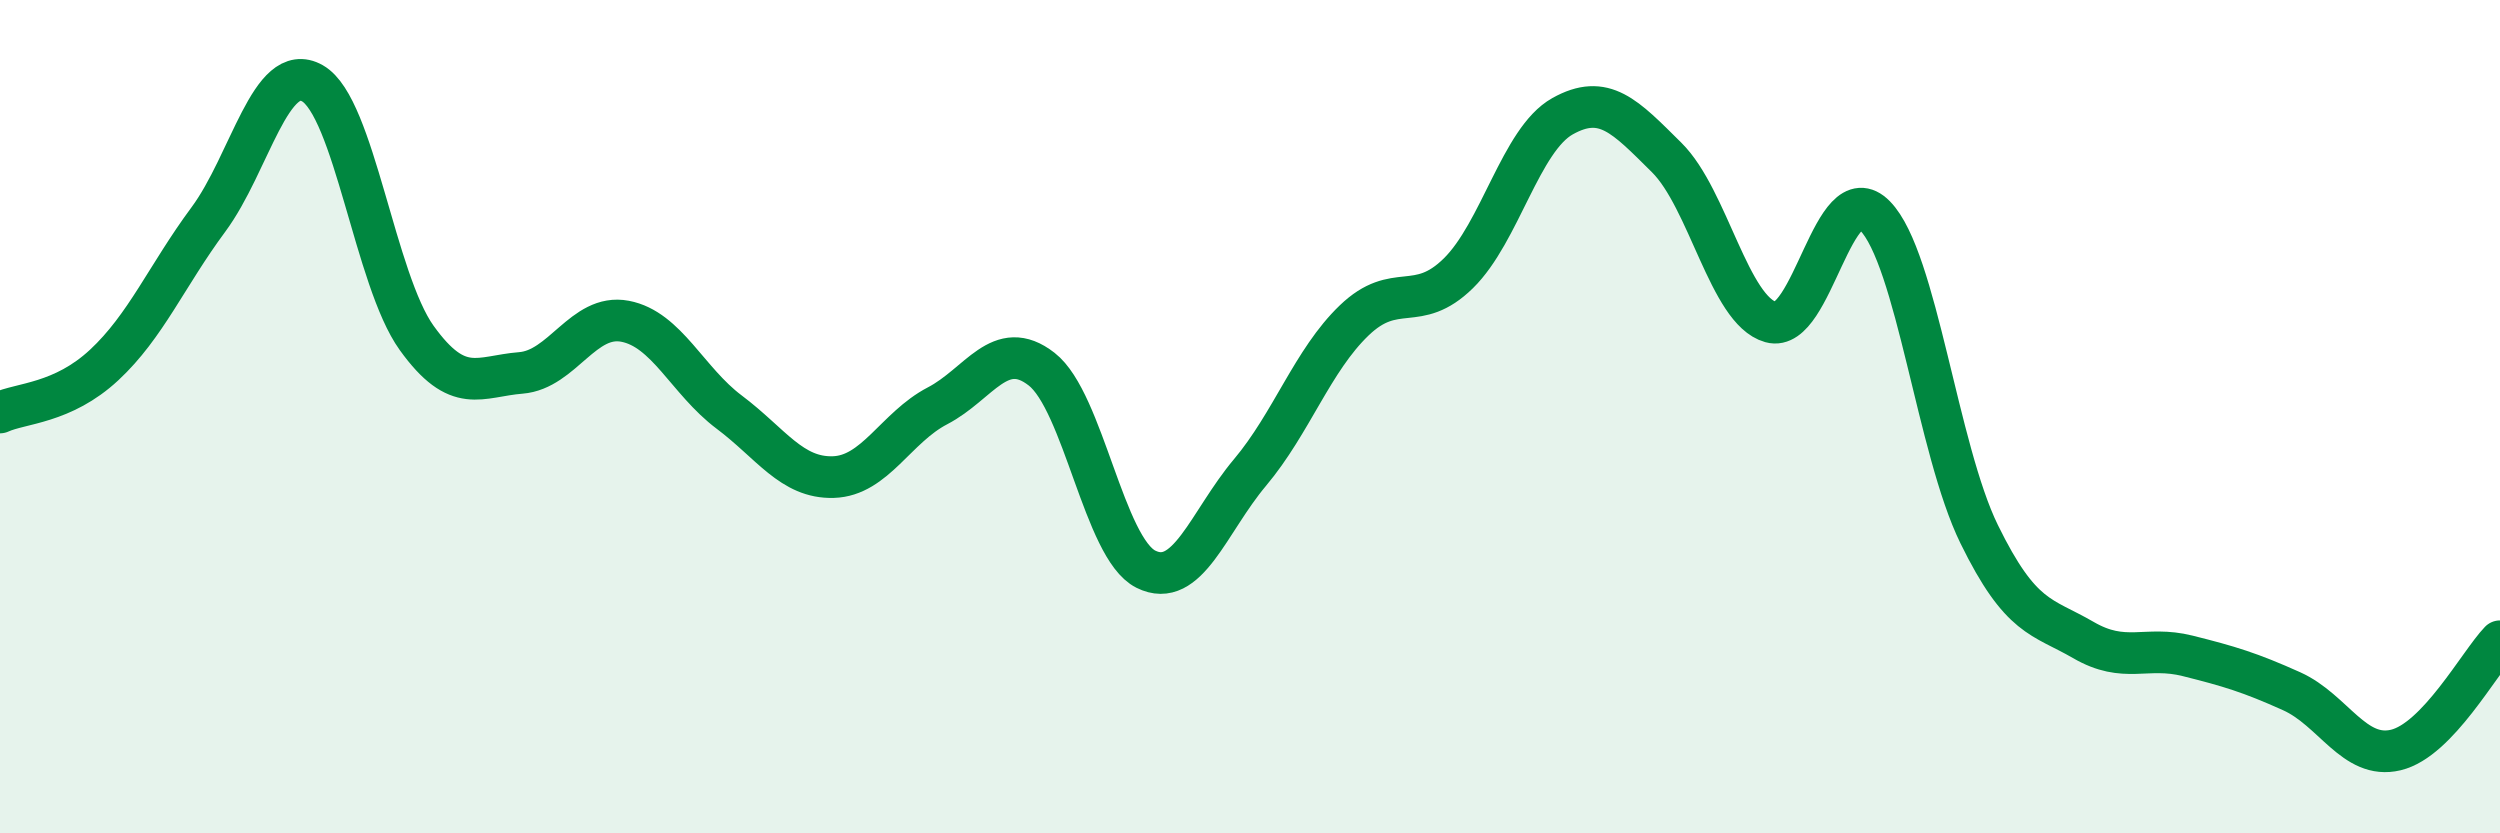
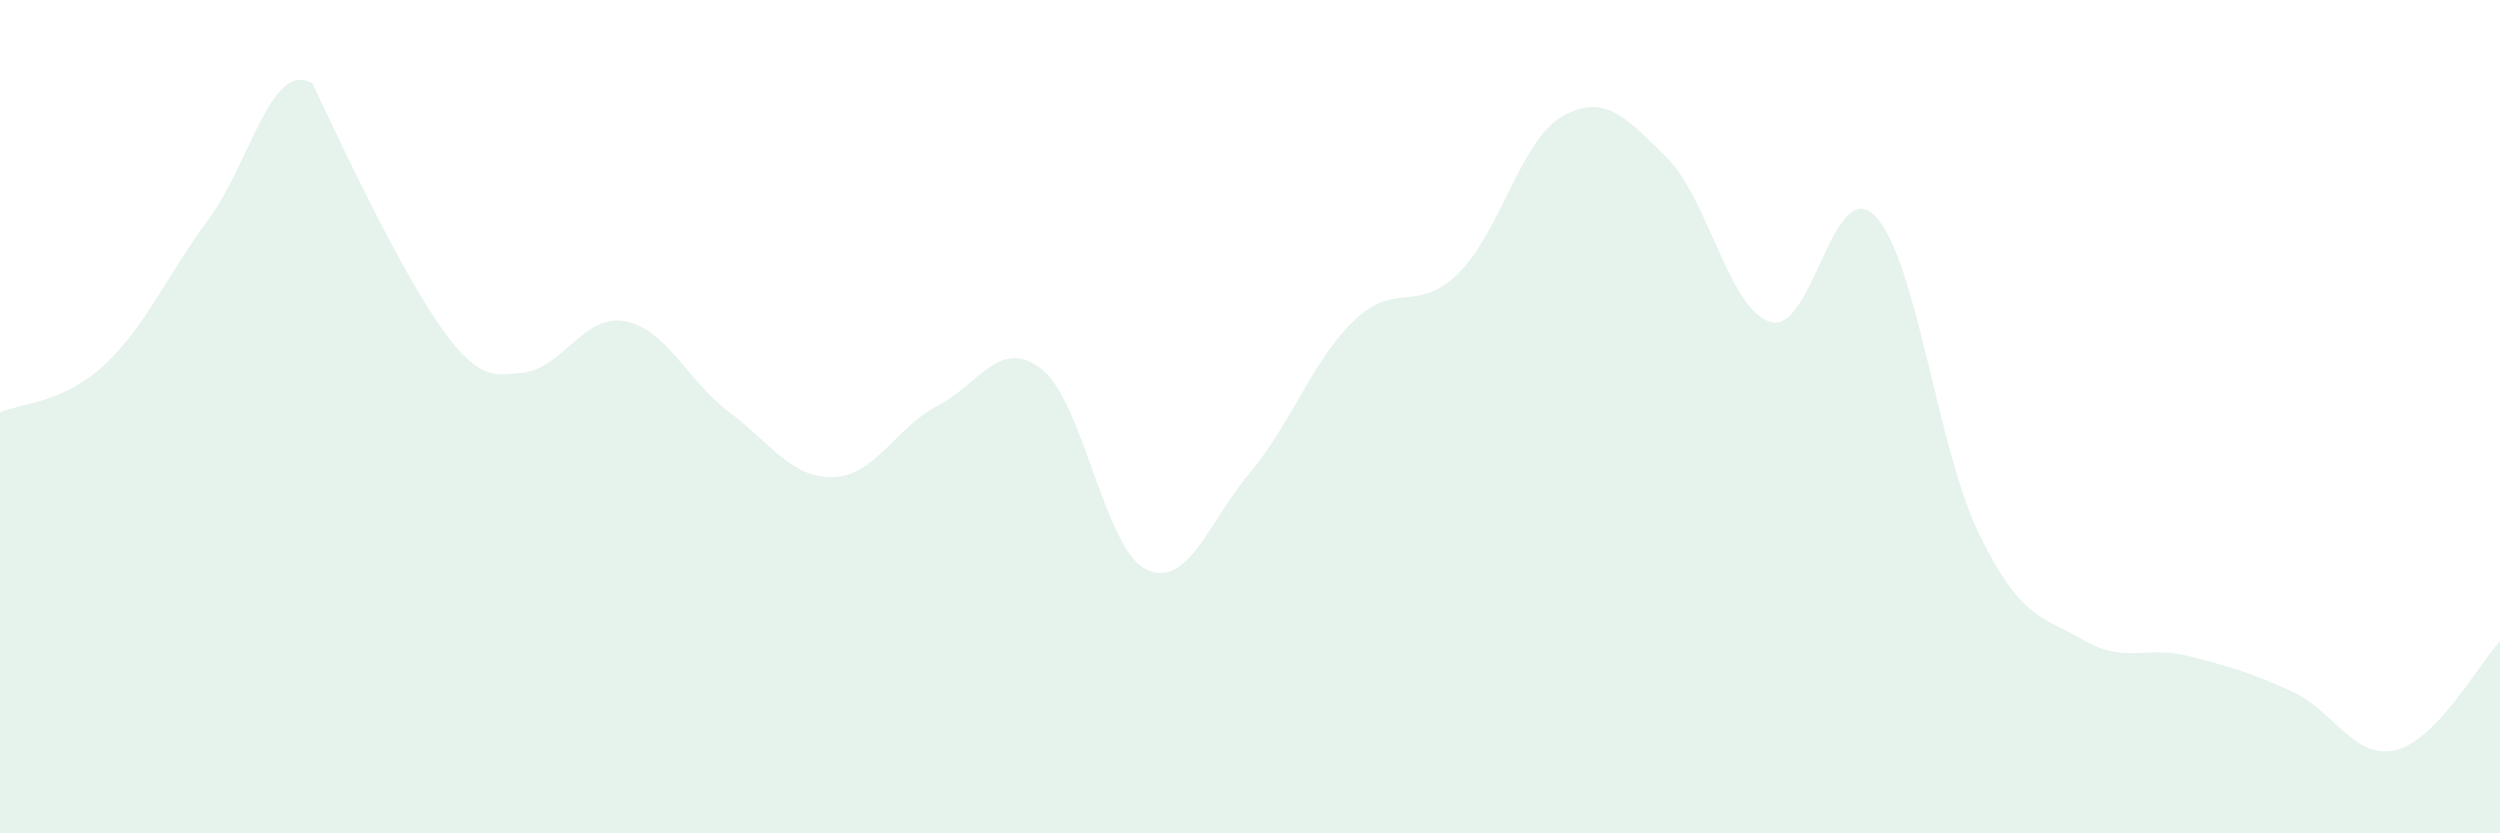
<svg xmlns="http://www.w3.org/2000/svg" width="60" height="20" viewBox="0 0 60 20">
-   <path d="M 0,9.9 C 0.5,9.67 1.5,9.69 2.5,8.76 C 3.5,7.83 4,6.62 5,5.27 C 6,3.92 6.5,1.43 7.5,2 C 8.5,2.57 9,6.72 10,8.11 C 11,9.5 11.5,9.03 12.5,8.95 C 13.5,8.87 14,7.52 15,7.71 C 16,7.9 16.5,9.14 17.5,9.89 C 18.5,10.64 19,11.48 20,11.45 C 21,11.42 21.5,10.26 22.5,9.74 C 23.5,9.22 24,8.08 25,8.86 C 26,9.64 26.5,13.16 27.5,13.66 C 28.5,14.16 29,12.53 30,11.34 C 31,10.15 31.5,8.65 32.5,7.69 C 33.5,6.73 34,7.54 35,6.56 C 36,5.58 36.5,3.35 37.5,2.79 C 38.5,2.23 39,2.79 40,3.78 C 41,4.77 41.5,7.45 42.5,7.73 C 43.5,8.01 44,4.16 45,5.18 C 46,6.2 46.5,10.78 47.5,12.82 C 48.5,14.86 49,14.78 50,15.36 C 51,15.94 51.5,15.49 52.5,15.74 C 53.5,15.99 54,16.14 55,16.59 C 56,17.04 56.5,18.24 57.5,18 C 58.5,17.76 59.5,15.91 60,15.39L60 20L0 20Z" fill="#008740" opacity="0.1" stroke-linecap="round" stroke-linejoin="round" />
-   <path d="M 0,9.9 C 0.5,9.67 1.5,9.69 2.5,8.76 C 3.5,7.83 4,6.62 5,5.27 C 6,3.92 6.5,1.43 7.5,2 C 8.5,2.57 9,6.72 10,8.11 C 11,9.5 11.5,9.03 12.5,8.95 C 13.5,8.87 14,7.52 15,7.71 C 16,7.9 16.5,9.14 17.5,9.89 C 18.5,10.64 19,11.48 20,11.45 C 21,11.42 21.5,10.26 22.5,9.74 C 23.5,9.22 24,8.08 25,8.86 C 26,9.64 26.5,13.16 27.5,13.66 C 28.5,14.16 29,12.53 30,11.34 C 31,10.15 31.5,8.65 32.5,7.69 C 33.5,6.73 34,7.54 35,6.56 C 36,5.58 36.5,3.35 37.5,2.79 C 38.5,2.23 39,2.79 40,3.78 C 41,4.77 41.5,7.45 42.5,7.73 C 43.5,8.01 44,4.16 45,5.18 C 46,6.2 46.5,10.78 47.5,12.82 C 48.5,14.86 49,14.78 50,15.36 C 51,15.94 51.5,15.49 52.5,15.74 C 53.5,15.99 54,16.14 55,16.59 C 56,17.04 56.5,18.24 57.5,18 C 58.5,17.76 59.5,15.91 60,15.39" stroke="#008740" stroke-width="1" fill="none" stroke-linecap="round" stroke-linejoin="round" />
+   <path d="M 0,9.9 C 0.5,9.67 1.5,9.69 2.5,8.76 C 3.5,7.83 4,6.62 5,5.27 C 6,3.92 6.5,1.43 7.5,2 C 11,9.5 11.5,9.03 12.5,8.95 C 13.5,8.87 14,7.52 15,7.71 C 16,7.9 16.5,9.14 17.5,9.89 C 18.5,10.64 19,11.48 20,11.45 C 21,11.42 21.5,10.26 22.5,9.74 C 23.5,9.22 24,8.08 25,8.86 C 26,9.64 26.5,13.16 27.5,13.66 C 28.5,14.16 29,12.53 30,11.34 C 31,10.15 31.5,8.65 32.5,7.69 C 33.5,6.73 34,7.54 35,6.56 C 36,5.58 36.5,3.35 37.5,2.79 C 38.5,2.23 39,2.79 40,3.78 C 41,4.77 41.5,7.45 42.5,7.73 C 43.5,8.01 44,4.16 45,5.18 C 46,6.2 46.5,10.78 47.5,12.82 C 48.5,14.86 49,14.78 50,15.36 C 51,15.94 51.5,15.49 52.5,15.74 C 53.5,15.99 54,16.14 55,16.59 C 56,17.04 56.5,18.24 57.5,18 C 58.5,17.76 59.5,15.91 60,15.39L60 20L0 20Z" fill="#008740" opacity="0.1" stroke-linecap="round" stroke-linejoin="round" />
</svg>